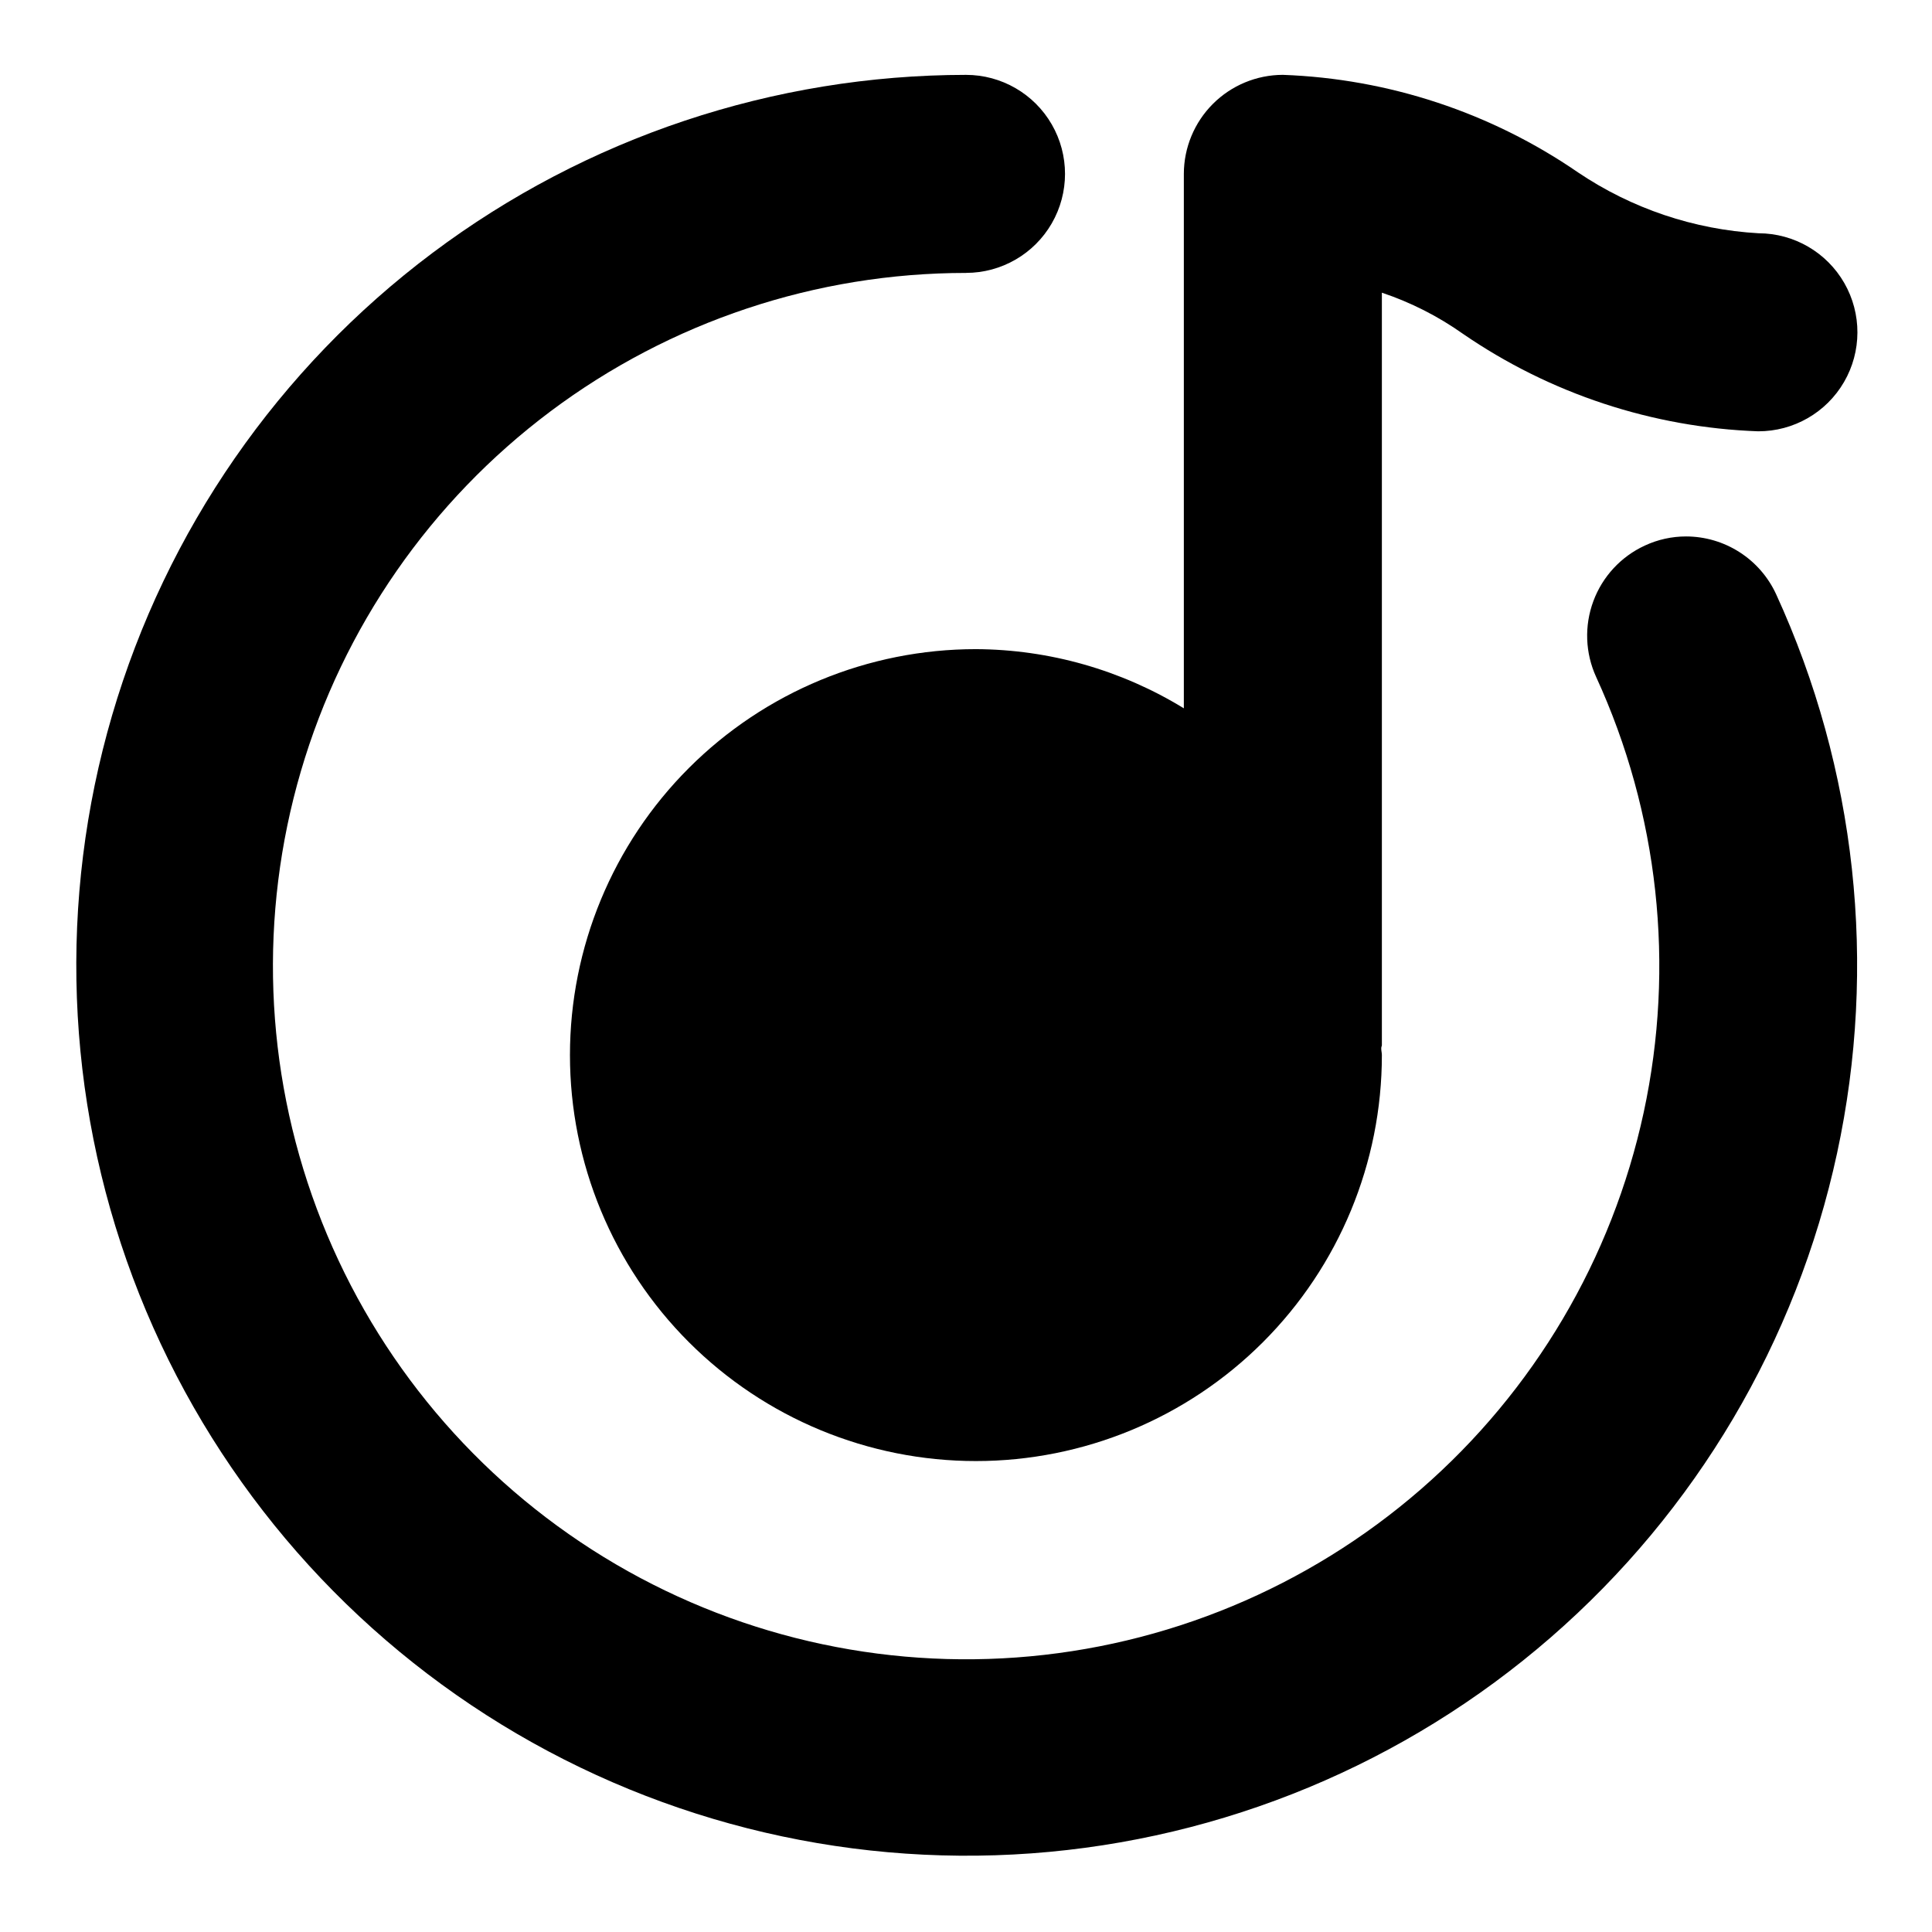
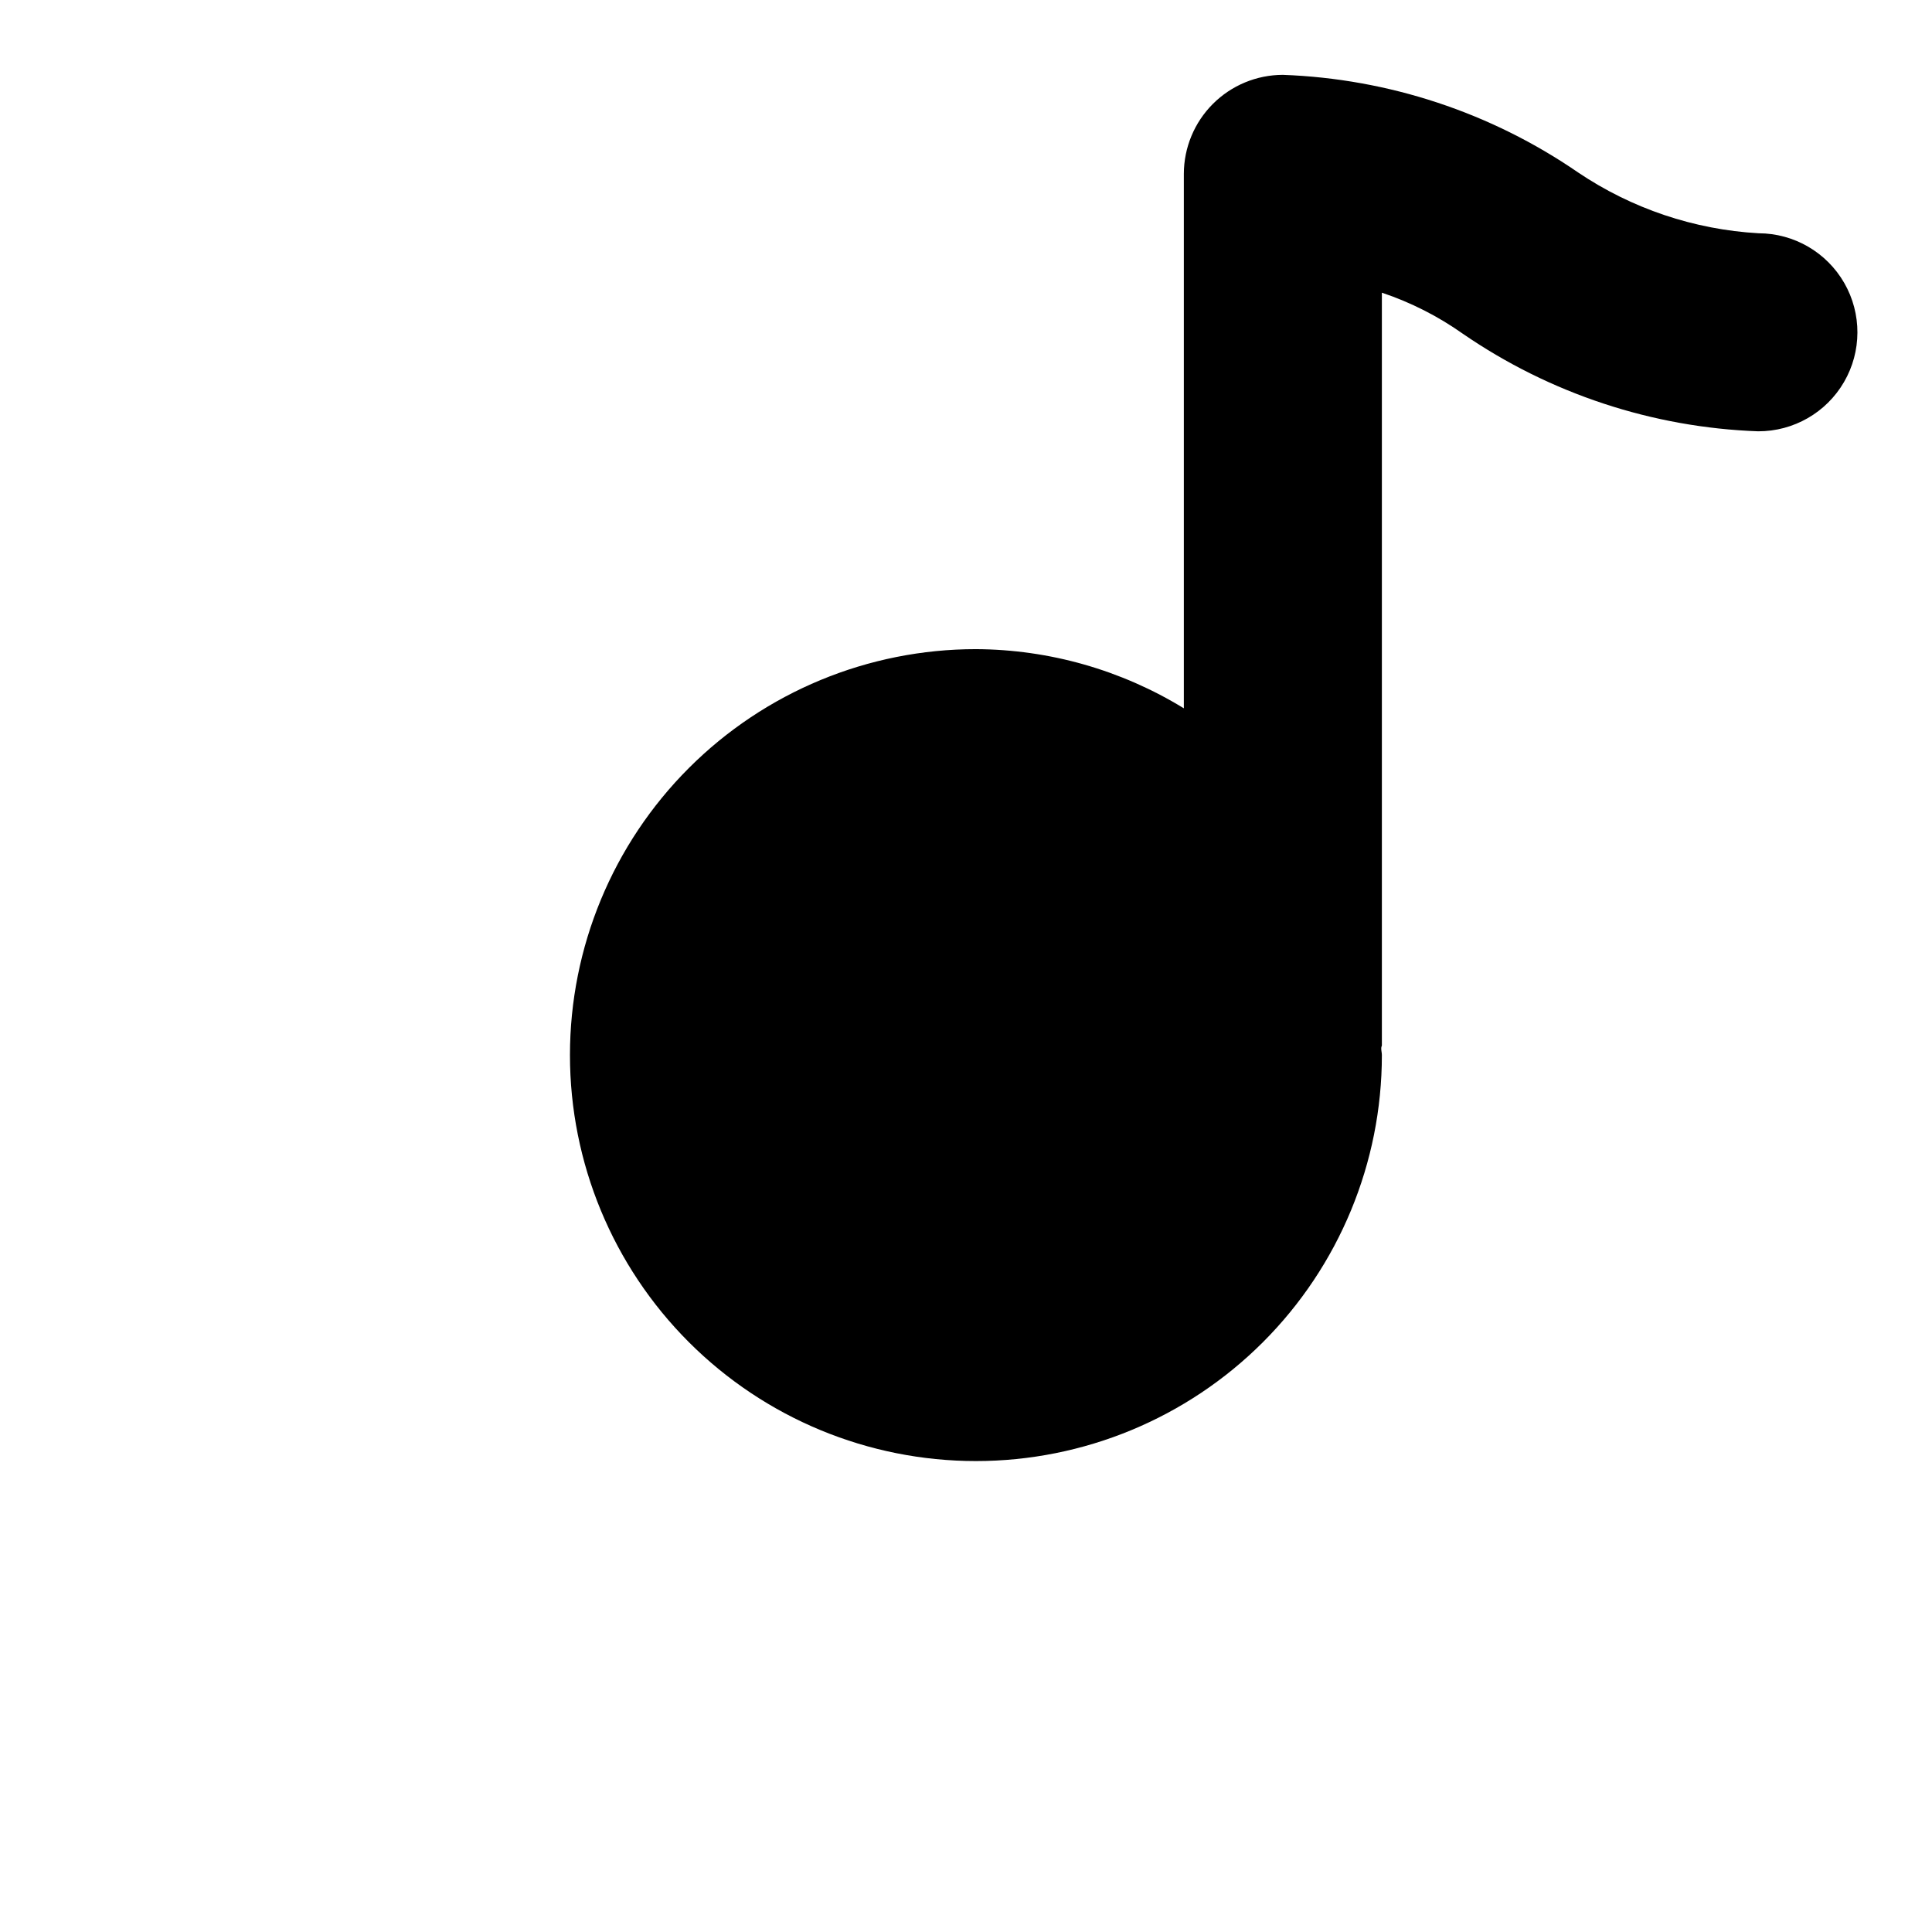
<svg xmlns="http://www.w3.org/2000/svg" fill="#000000" width="800px" height="800px" version="1.1" viewBox="144 144 512 512">
  <g>
    <path d="m610.07 205.82c-17.113-0.973-33.648-6.543-47.863-16.121-23.09-15.879-50.23-24.848-78.238-25.863-6.953 0.012-13.621 2.781-18.539 7.699-4.918 4.918-7.688 11.586-7.699 18.543v141.63c-16.59-10.164-35.648-15.59-55.105-15.68-28.531 0-55.895 11.332-76.07 31.508-20.18 20.18-31.512 47.543-31.512 76.074 0 28.535 11.332 55.898 31.512 76.074 20.176 20.176 47.539 31.512 76.07 31.512 28.535 0 55.898-11.336 76.074-31.512 20.176-20.176 31.512-47.539 31.512-76.074 0-0.609-0.168-1.156-0.168-1.742 0-0.586 0.168-0.566 0.168-0.883v-199.42c7.652 2.562 14.887 6.234 21.477 10.895 23.094 15.871 50.23 24.836 78.234 25.84 9.375 0.027 18.051-4.949 22.762-13.055 4.711-8.105 4.738-18.109 0.074-26.242-4.664-8.129-13.312-13.156-22.688-13.184z" />
-     <path d="m400 216.32c9.375 0 18.035-5 22.723-13.117 4.688-8.121 4.688-18.121 0-26.242-4.688-8.117-13.348-13.121-22.723-13.121-50.992 0.043-100.6 16.598-141.39 47.191s-70.578 73.578-84.898 122.52c-14.32 48.941-12.398 101.2 5.469 148.96 17.871 47.758 50.73 88.441 93.66 115.96 42.926 27.516 93.613 40.391 144.47 36.691 50.855-3.703 99.148-23.777 137.64-57.219 38.492-33.445 65.117-78.457 75.883-128.3 10.77-49.844 5.106-101.83-16.148-148.18-2.102-4.559-5.461-8.422-9.688-11.133-4.227-2.711-9.137-4.16-14.16-4.168-3.777-0.004-7.508 0.82-10.934 2.414-6.324 2.914-11.234 8.215-13.652 14.742-2.422 6.527-2.156 13.75 0.742 20.082 16.559 36.086 20.98 76.566 12.605 115.38-8.375 38.812-29.102 73.863-59.07 99.906-29.969 26.043-67.566 41.676-107.17 44.559-39.598 2.879-79.066-7.148-112.49-28.578-33.422-21.434-59.004-53.117-72.906-90.305-13.906-37.191-15.387-77.883-4.227-115.98 11.164-38.105 34.371-71.562 66.148-95.371 31.773-23.805 70.406-36.676 110.11-36.684z" />
  </g>
</svg>